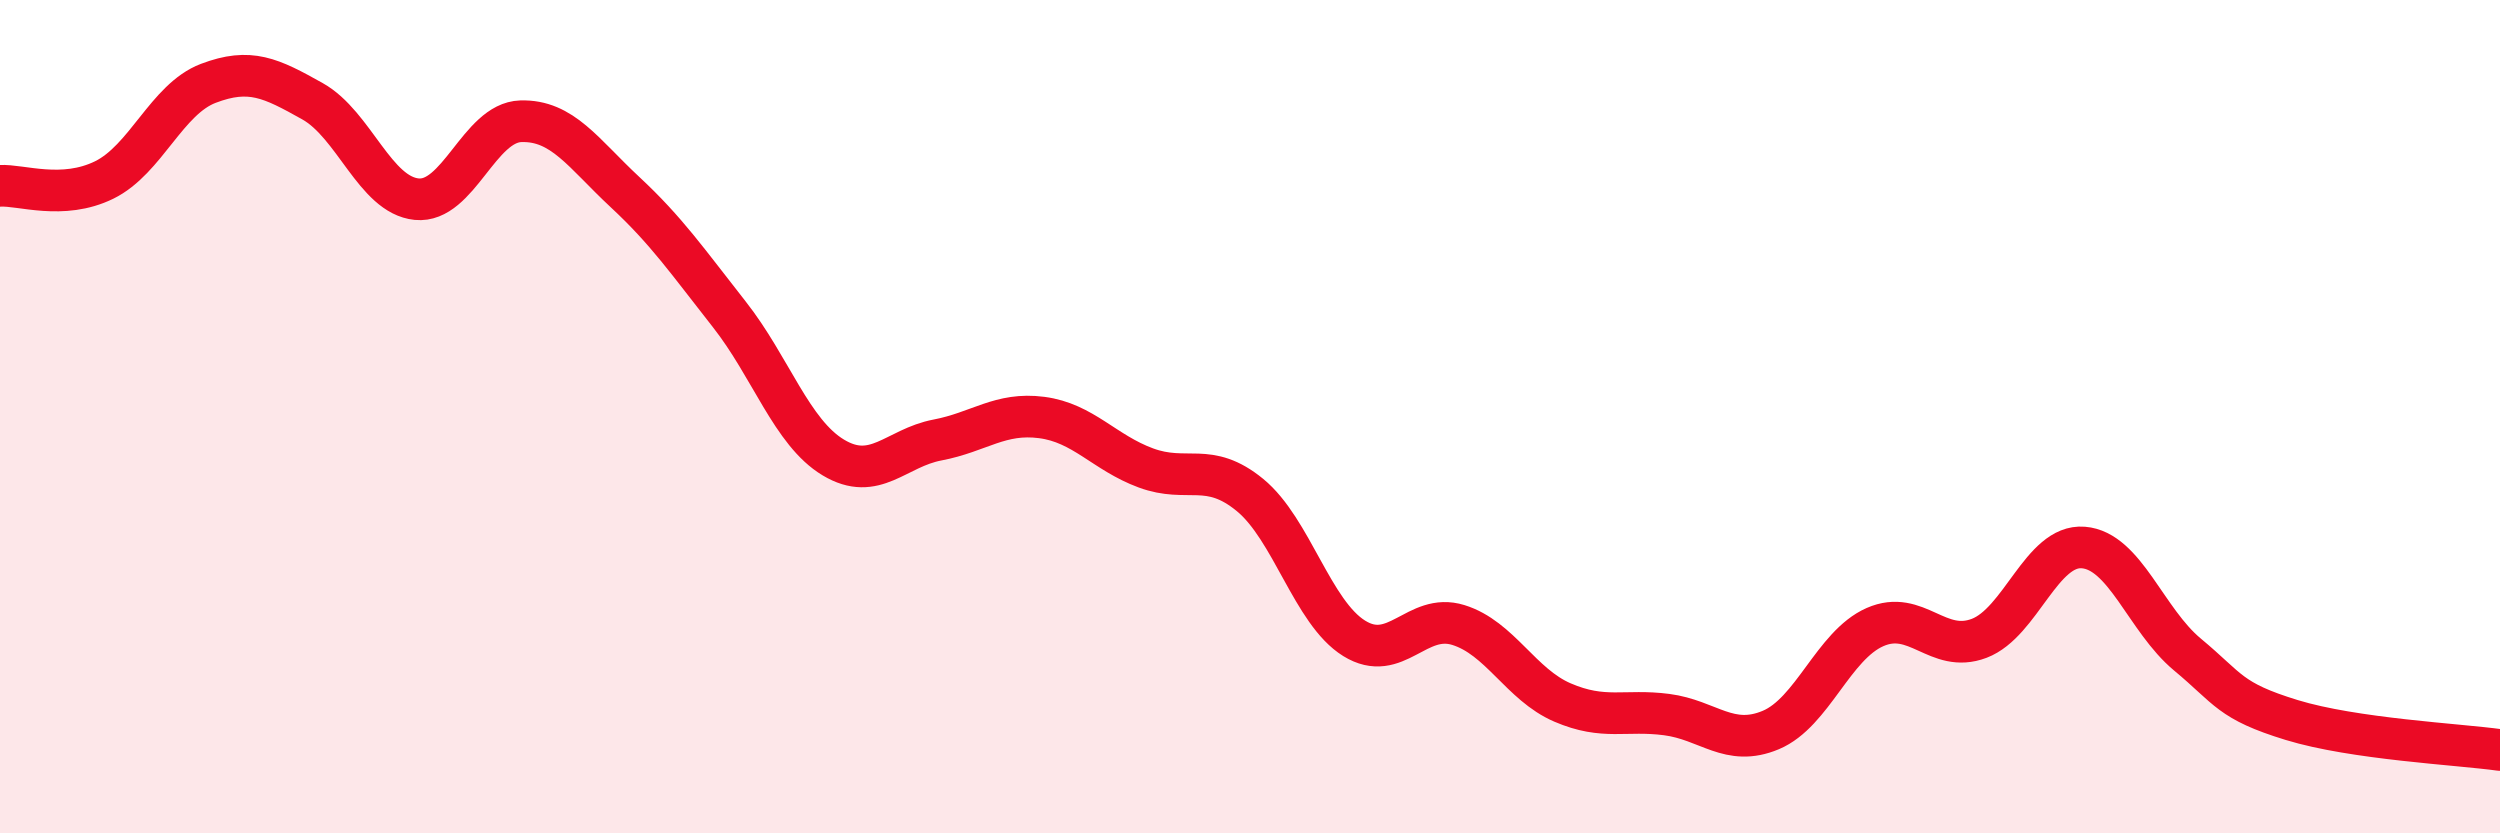
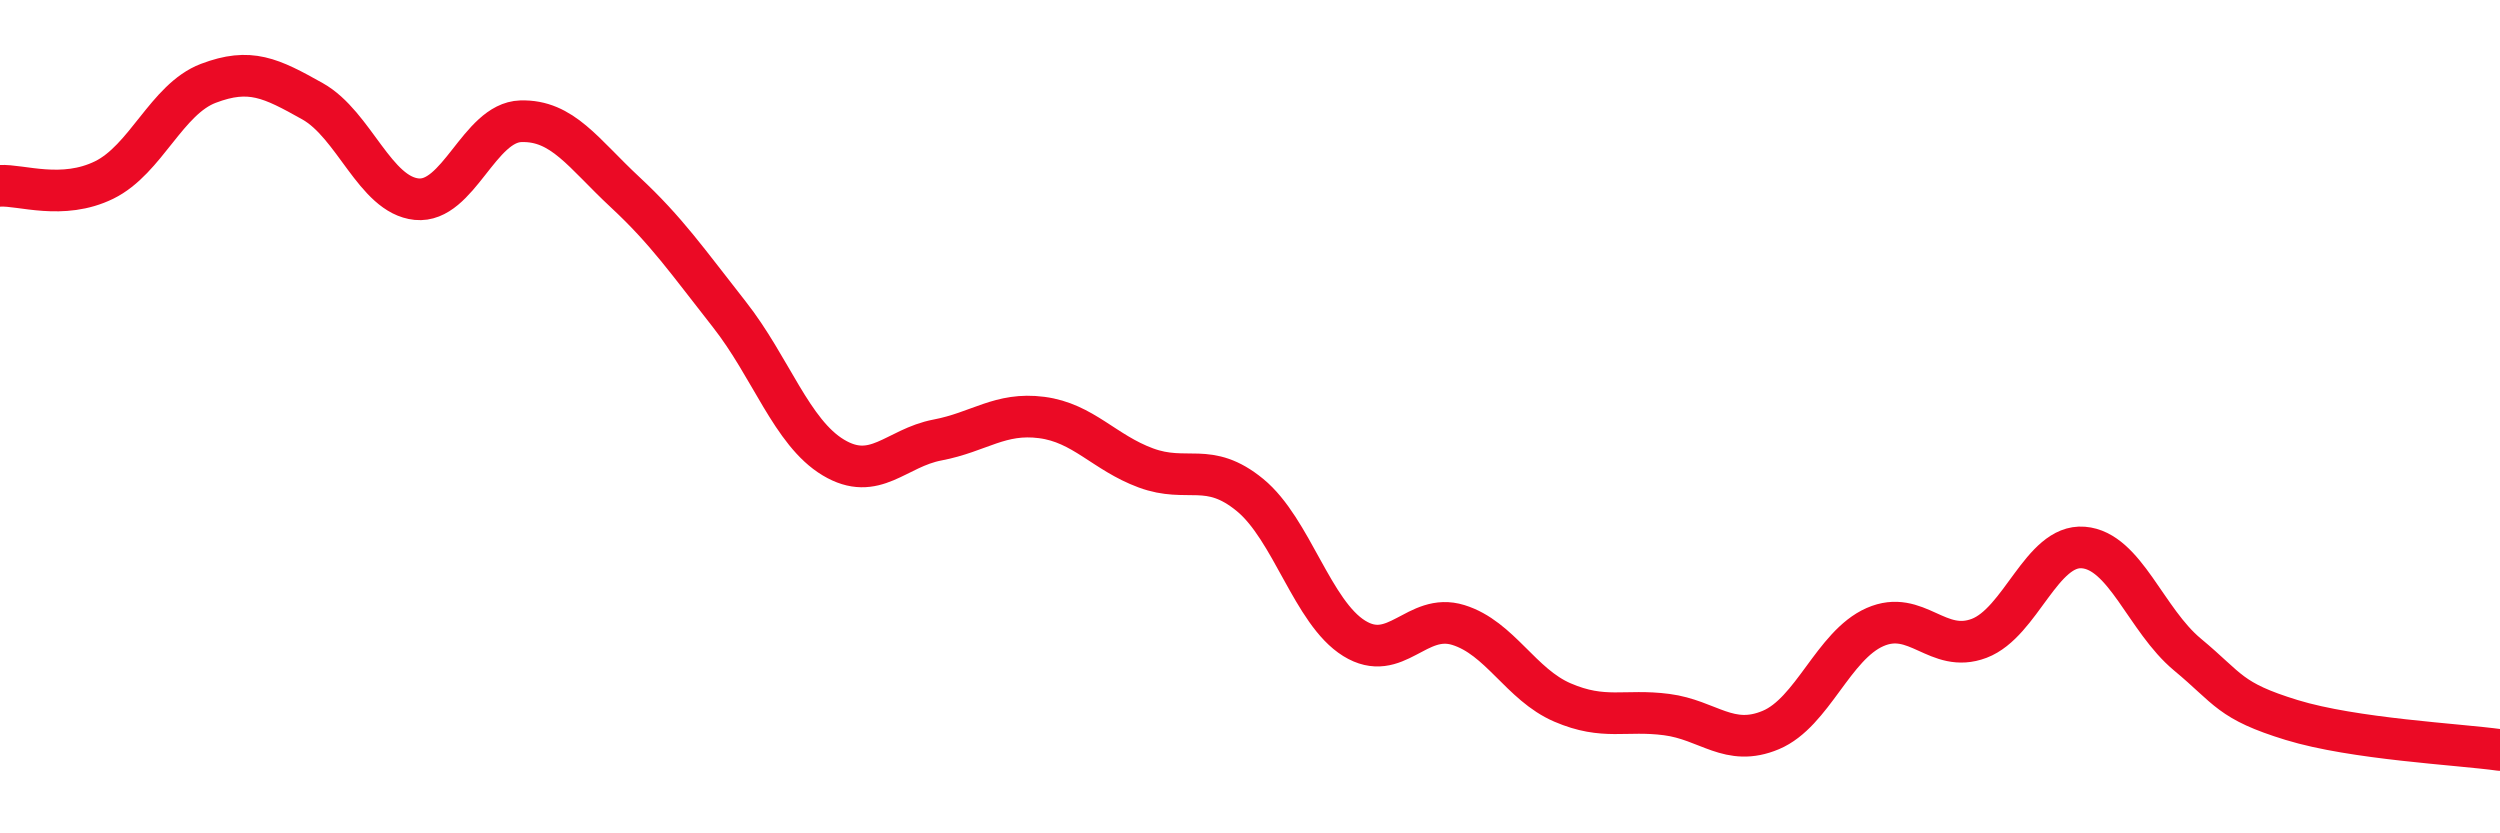
<svg xmlns="http://www.w3.org/2000/svg" width="60" height="20" viewBox="0 0 60 20">
-   <path d="M 0,4.46 C 0.5,4.43 1.5,4.81 2.5,4.32 C 3.5,3.83 4,2.38 5,2 C 6,1.62 6.5,1.87 7.5,2.43 C 8.5,2.99 9,4.68 10,4.78 C 11,4.88 11.5,2.94 12.5,2.91 C 13.5,2.88 14,3.68 15,4.61 C 16,5.54 16.5,6.27 17.5,7.54 C 18.5,8.81 19,10.38 20,10.98 C 21,11.58 21.5,10.75 22.5,10.56 C 23.5,10.37 24,9.89 25,10.02 C 26,10.15 26.5,10.86 27.5,11.23 C 28.5,11.6 29,11.06 30,11.88 C 31,12.7 31.5,14.7 32.5,15.32 C 33.5,15.94 34,14.69 35,15 C 36,15.31 36.5,16.43 37.5,16.86 C 38.5,17.29 39,17.02 40,17.15 C 41,17.28 41.5,17.94 42.5,17.52 C 43.5,17.1 44,15.49 45,15.05 C 46,14.61 46.5,15.7 47.5,15.32 C 48.5,14.94 49,13.06 50,13.14 C 51,13.22 51.5,14.88 52.5,15.71 C 53.5,16.54 53.5,16.82 55,17.28 C 56.5,17.74 59,17.86 60,18L60 20L0 20Z" fill="#EB0A25" opacity="0.1" stroke-linecap="round" stroke-linejoin="round" />
  <path d="M 0,4.46 C 0.5,4.43 1.5,4.81 2.5,4.32 C 3.5,3.83 4,2.38 5,2 C 6,1.62 6.5,1.87 7.5,2.43 C 8.5,2.99 9,4.68 10,4.78 C 11,4.88 11.5,2.94 12.5,2.91 C 13.5,2.88 14,3.68 15,4.61 C 16,5.54 16.5,6.27 17.5,7.54 C 18.5,8.81 19,10.38 20,10.98 C 21,11.58 21.5,10.75 22.5,10.56 C 23.5,10.37 24,9.89 25,10.02 C 26,10.15 26.5,10.86 27.5,11.23 C 28.5,11.6 29,11.06 30,11.88 C 31,12.7 31.5,14.7 32.5,15.32 C 33.5,15.94 34,14.69 35,15 C 36,15.31 36.5,16.43 37.5,16.86 C 38.5,17.29 39,17.02 40,17.15 C 41,17.28 41.5,17.94 42.5,17.52 C 43.5,17.1 44,15.49 45,15.05 C 46,14.61 46.5,15.7 47.5,15.32 C 48.5,14.94 49,13.06 50,13.14 C 51,13.22 51.5,14.88 52.5,15.71 C 53.5,16.54 53.5,16.82 55,17.28 C 56.5,17.74 59,17.86 60,18" stroke="#EB0A25" stroke-width="1" fill="none" stroke-linecap="round" stroke-linejoin="round" />
</svg>